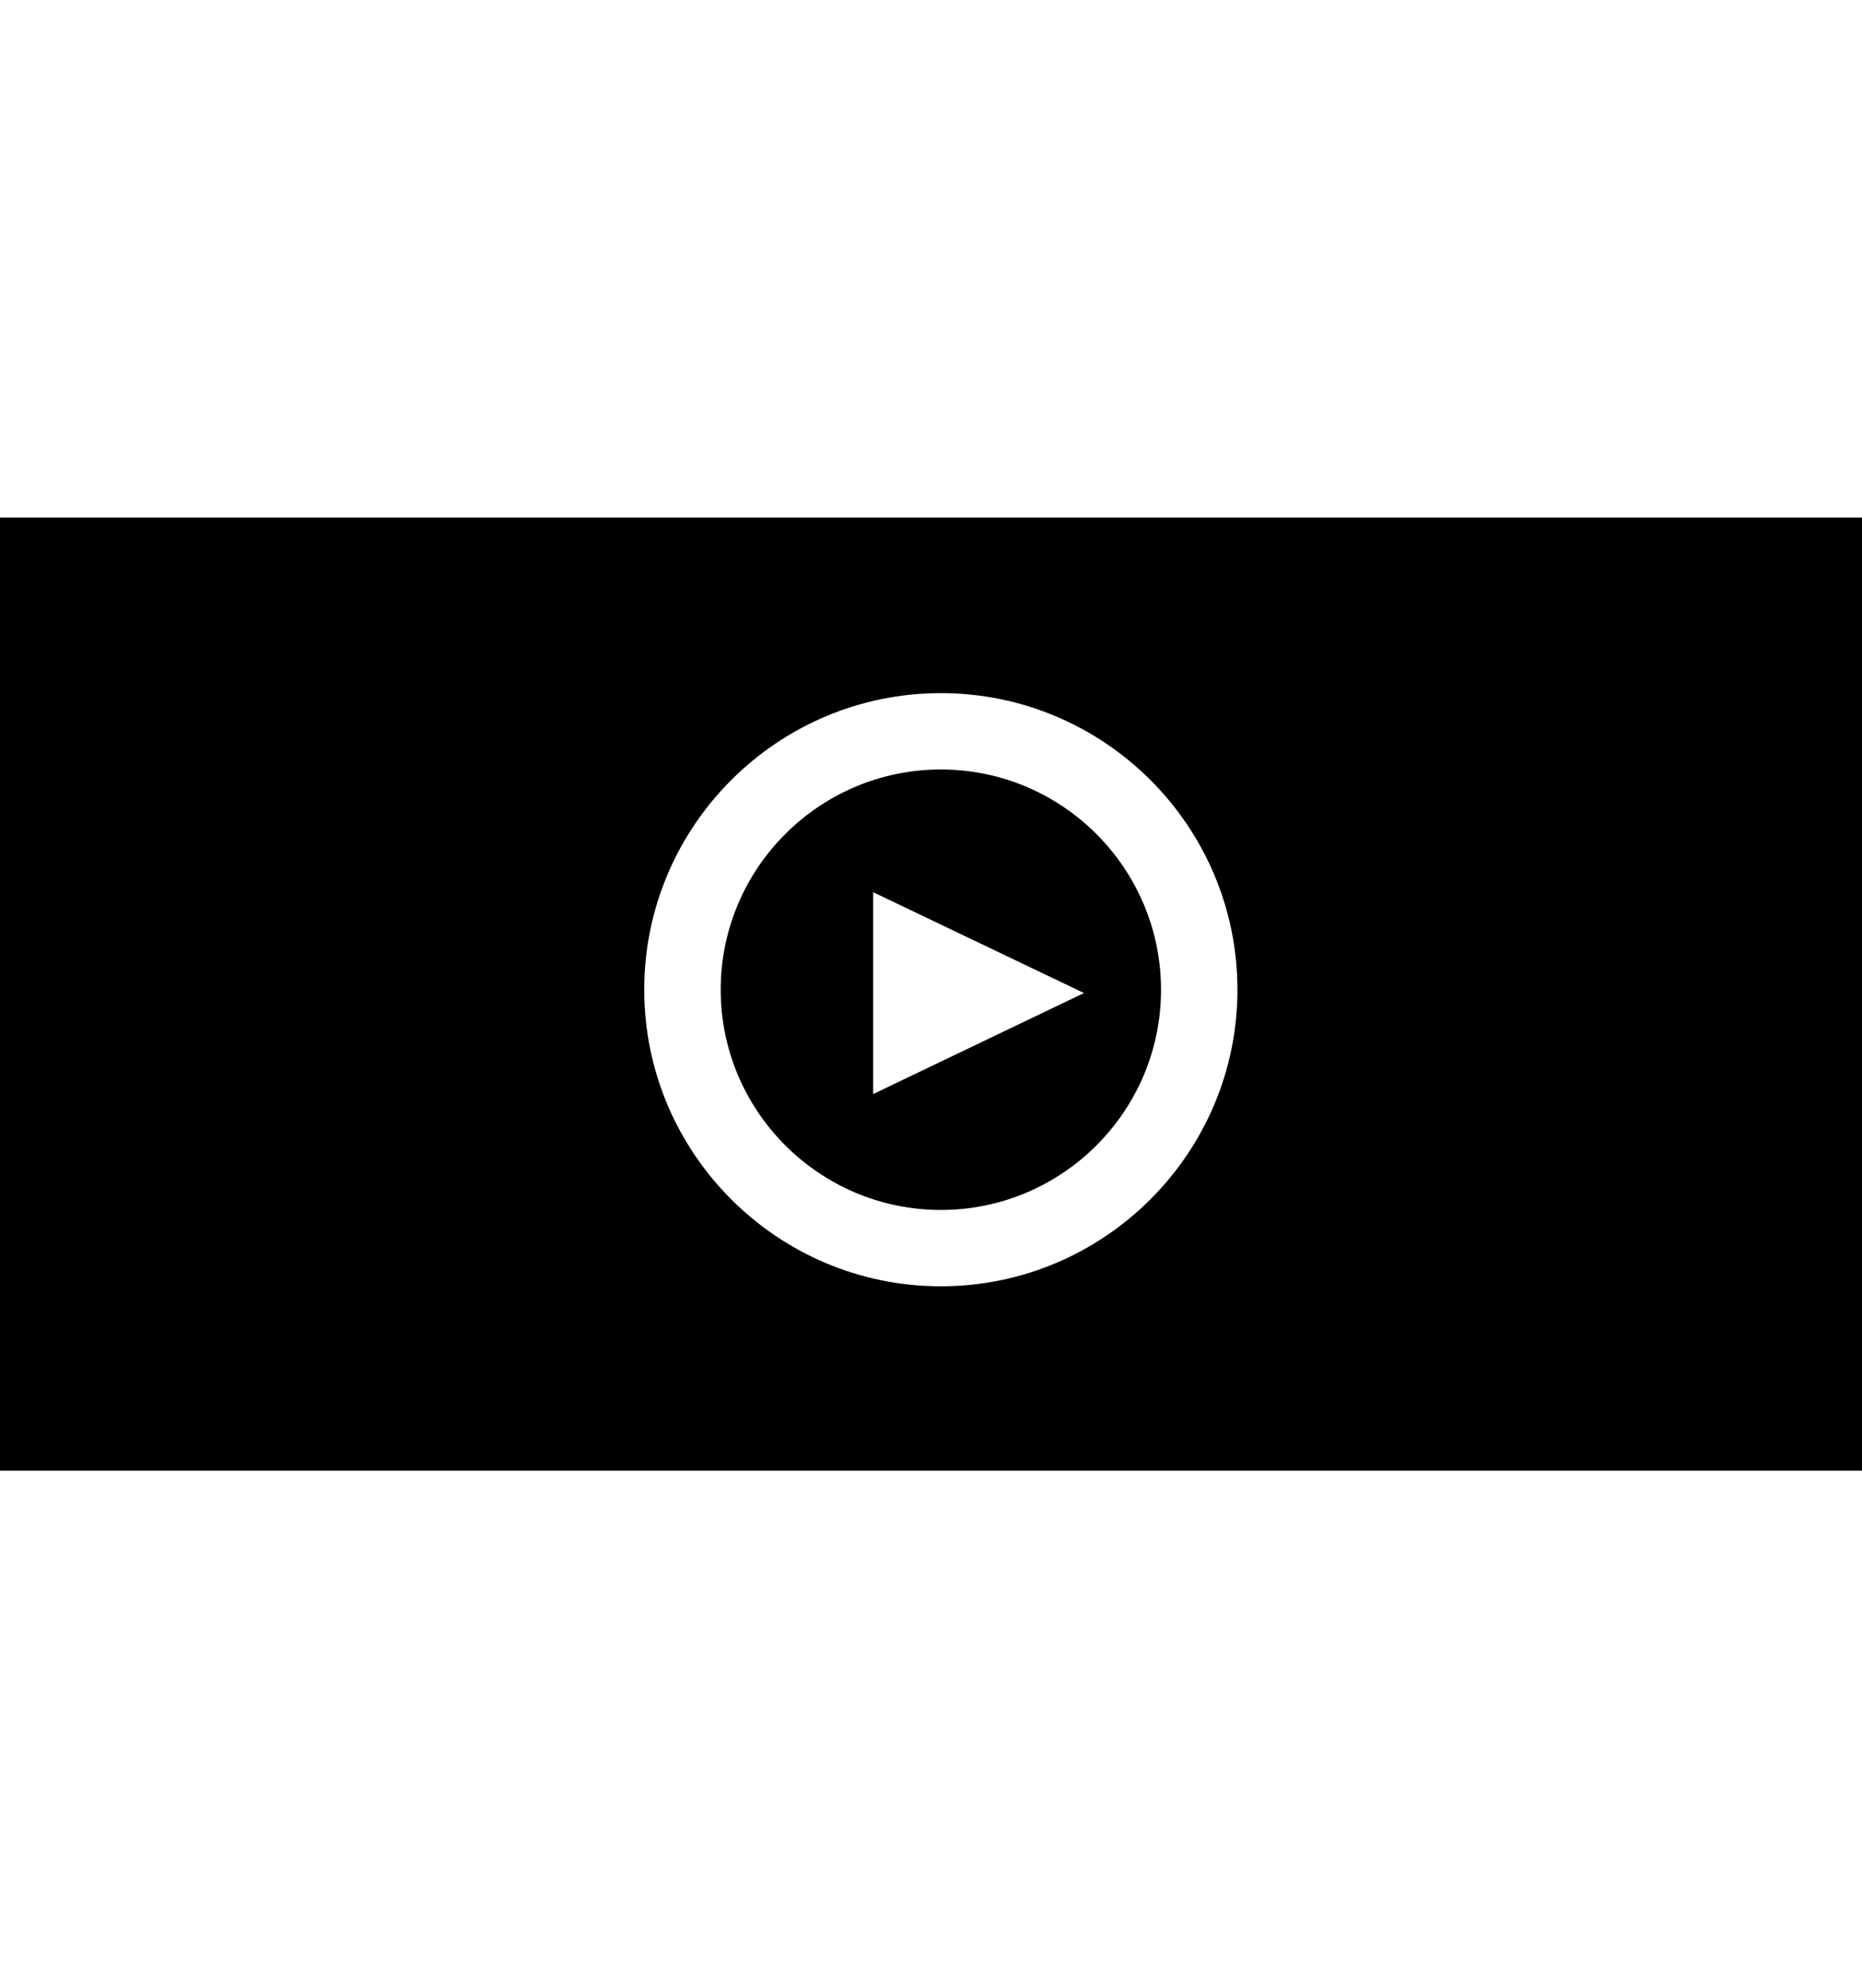
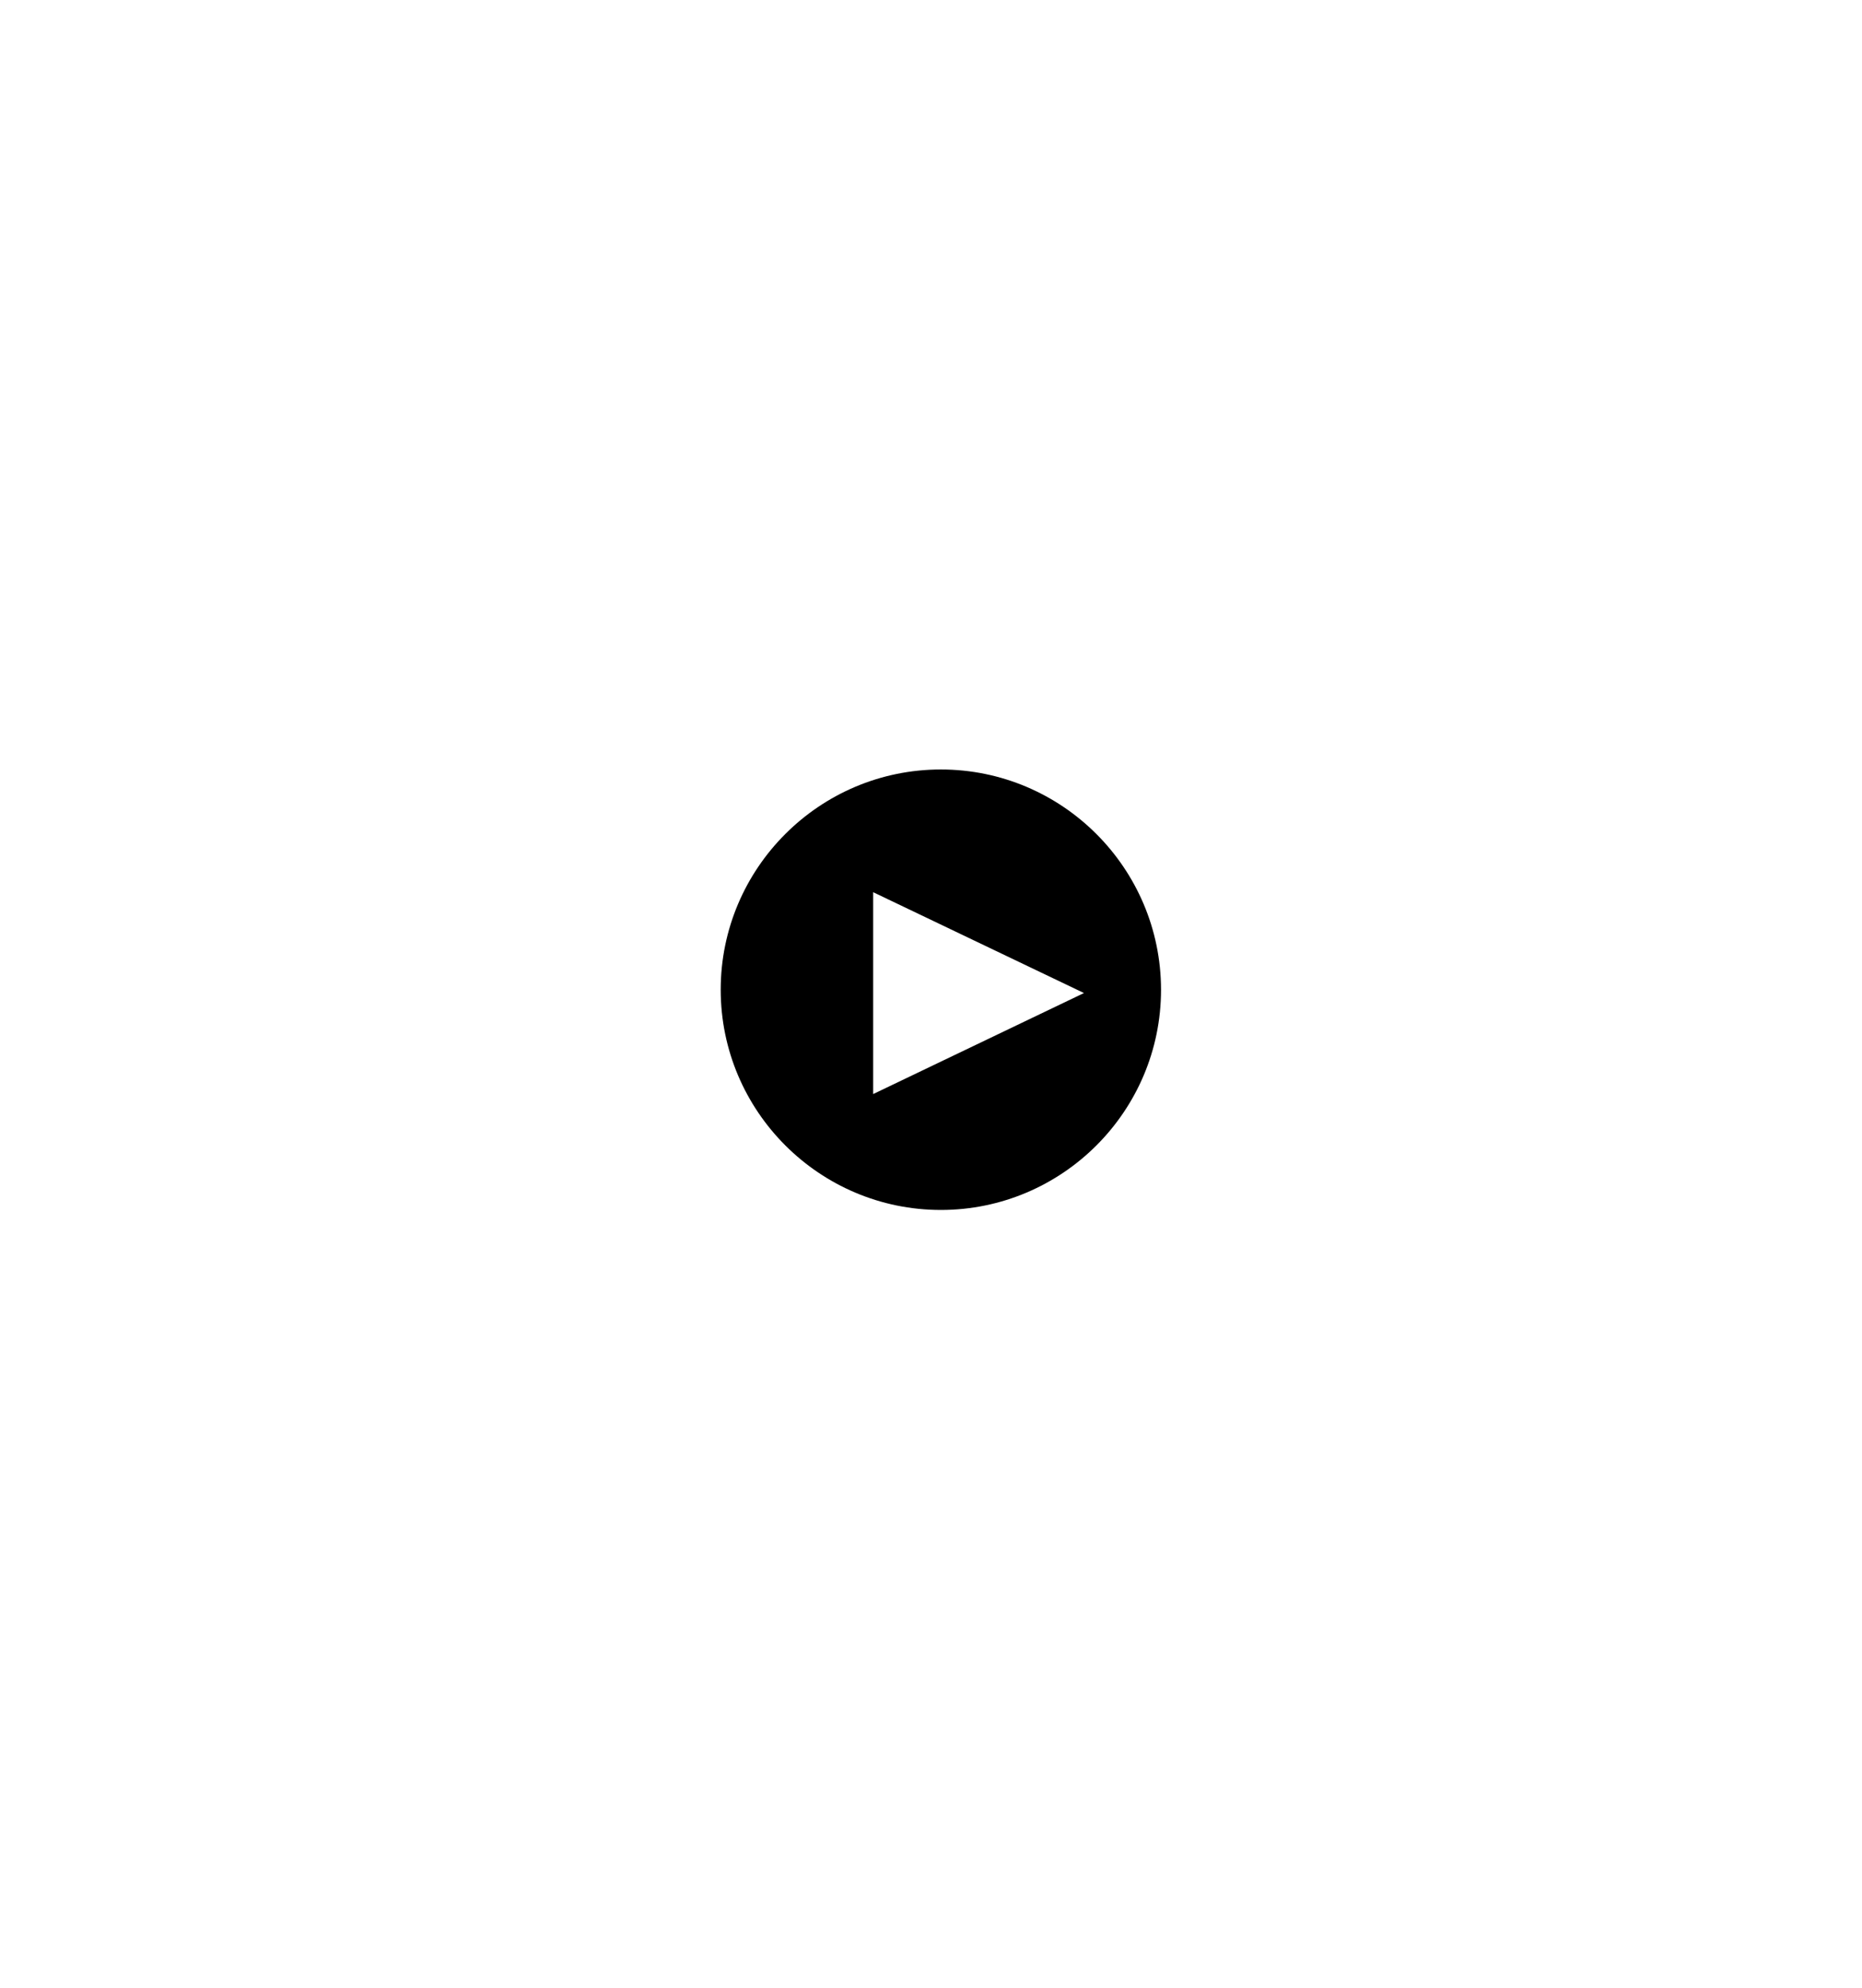
<svg xmlns="http://www.w3.org/2000/svg" version="1.1" id="Layer_1" x="0px" y="0px" width="31.411px" height="33.539px" viewBox="0 0 31.411 33.539" enable-background="new 0 0 31.411 33.539" xml:space="preserve">
  <g>
    <path d="M15.872,12.98c-2.048,0-3.714,1.666-3.714,3.715s1.667,3.715,3.714,3.715c2.048,0,3.714-1.666,3.714-3.715   C19.584,14.646,17.92,12.98,15.872,12.98z M14.73,18.455V15.05l3.556,1.701L14.73,18.455z" />
-     <path d="M0,8.73v16.078h31.411V8.73H0z M15.872,21.698c-2.759,0-5.004-2.245-5.004-5.003c0-2.759,2.245-5.003,5.004-5.003   s5.003,2.244,5.003,5.003C20.875,19.453,18.629,21.698,15.872,21.698z" />
  </g>
</svg>